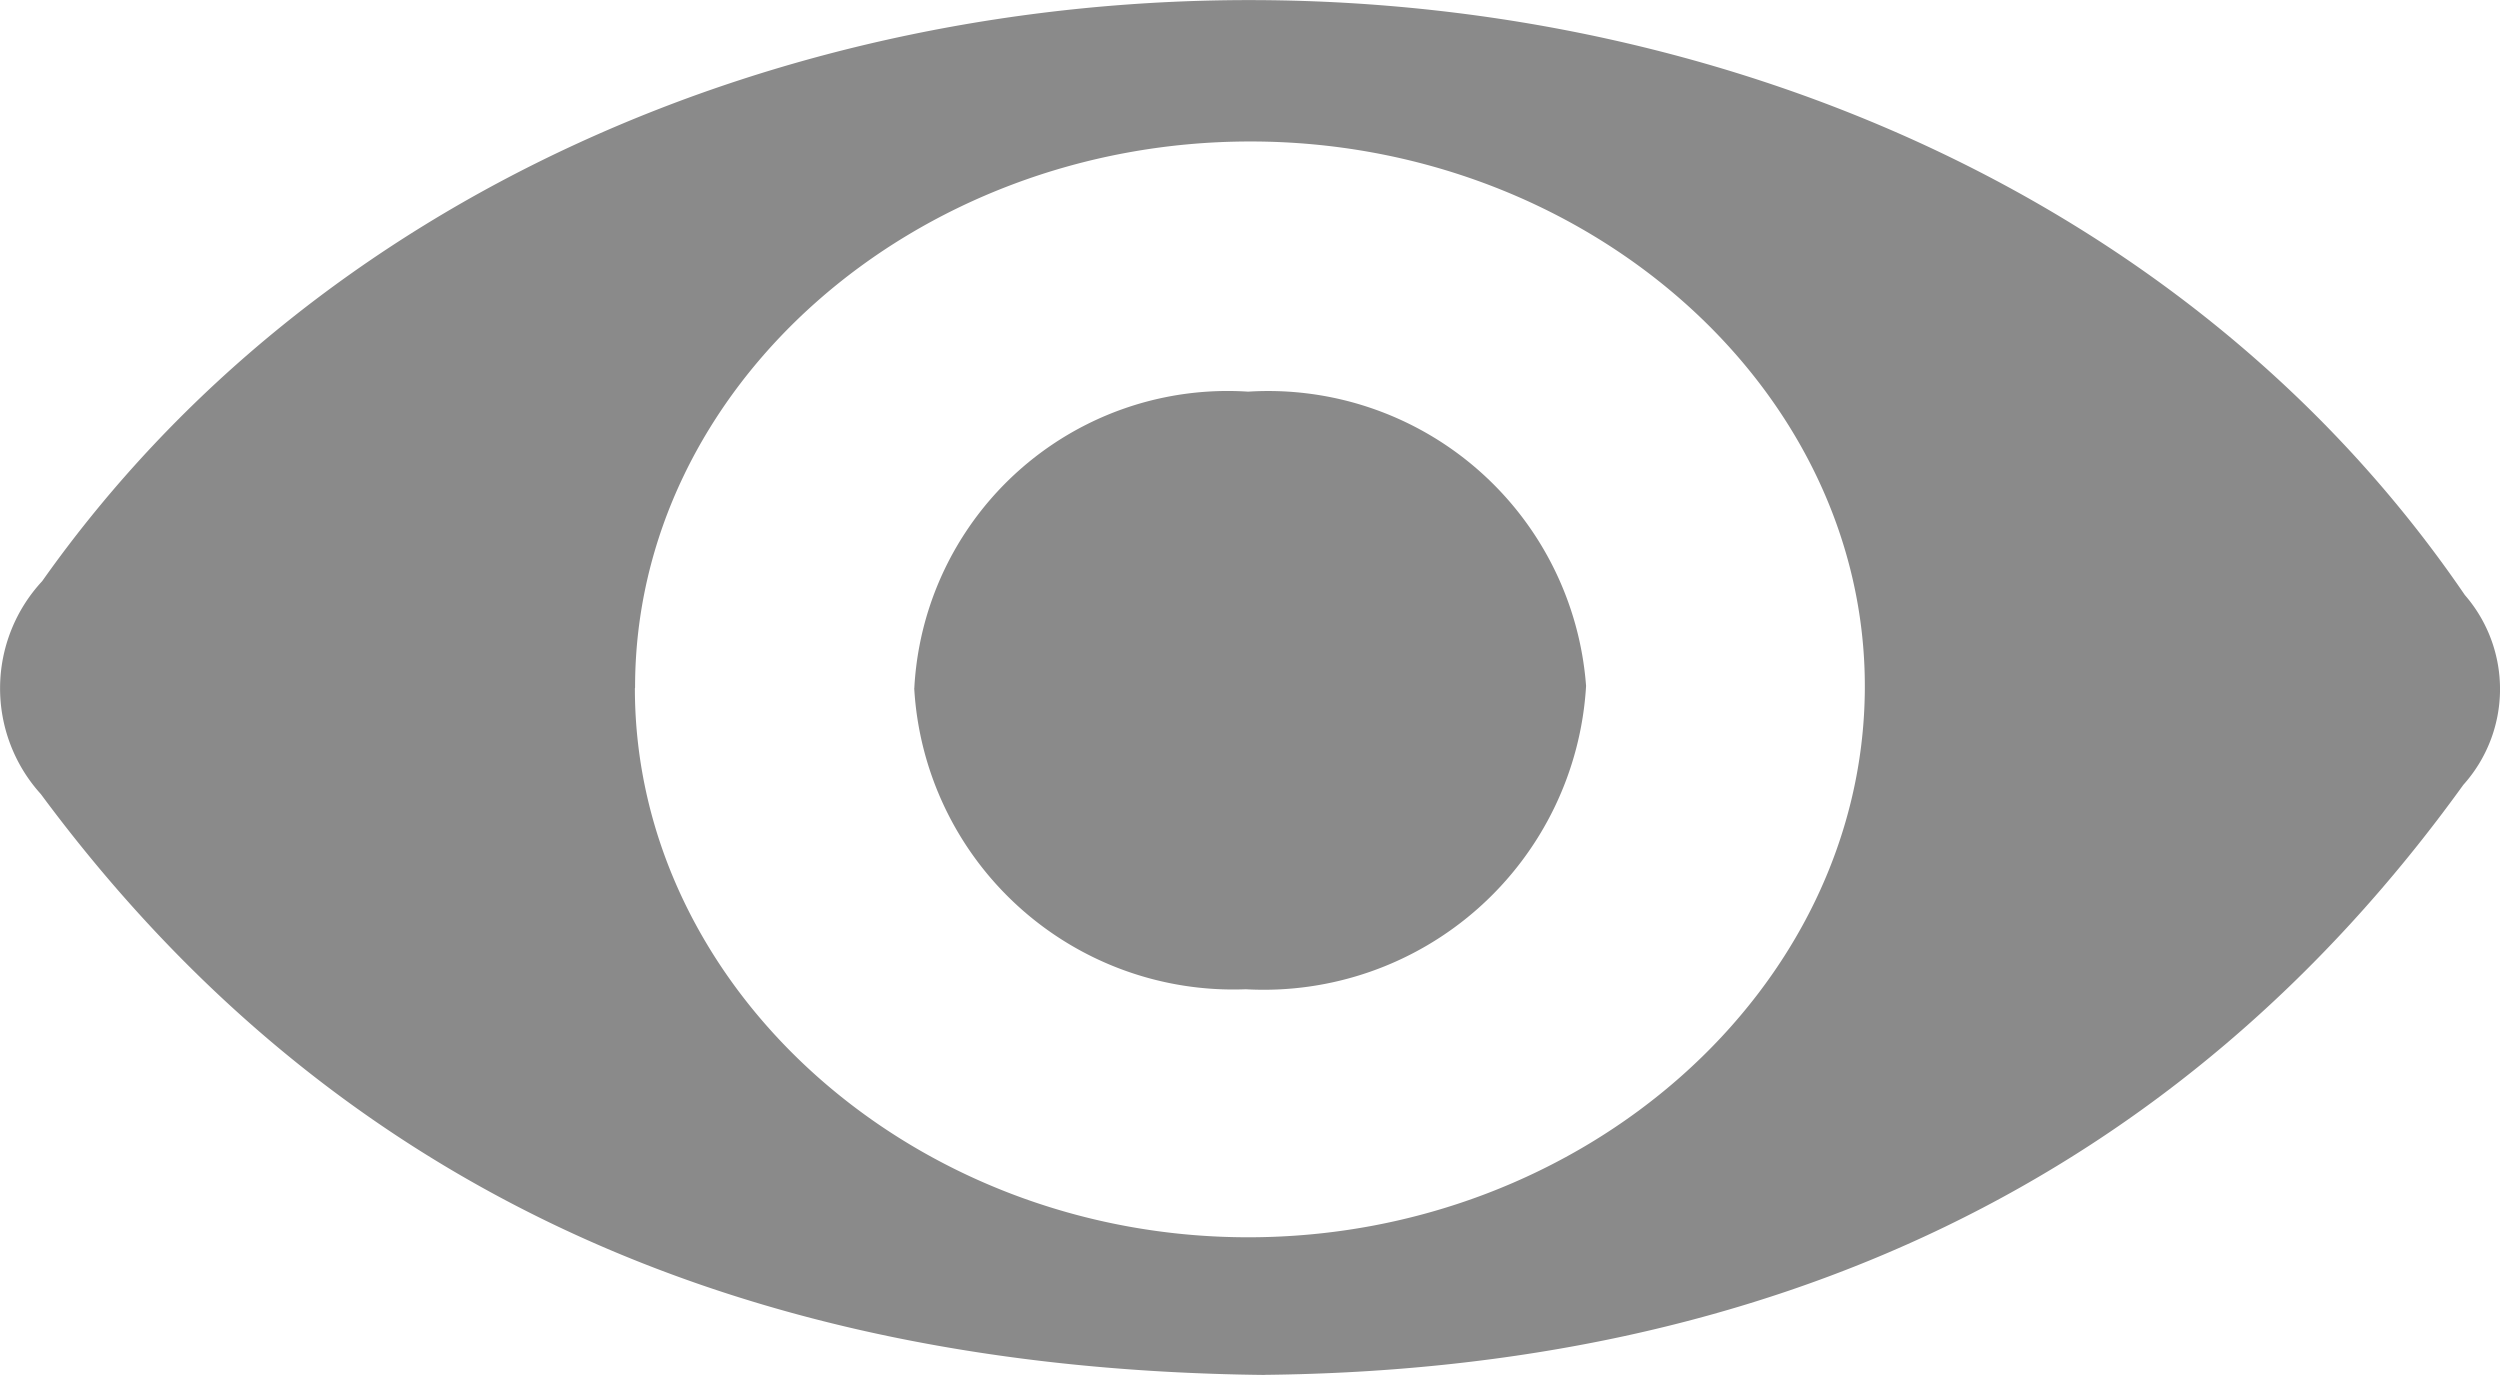
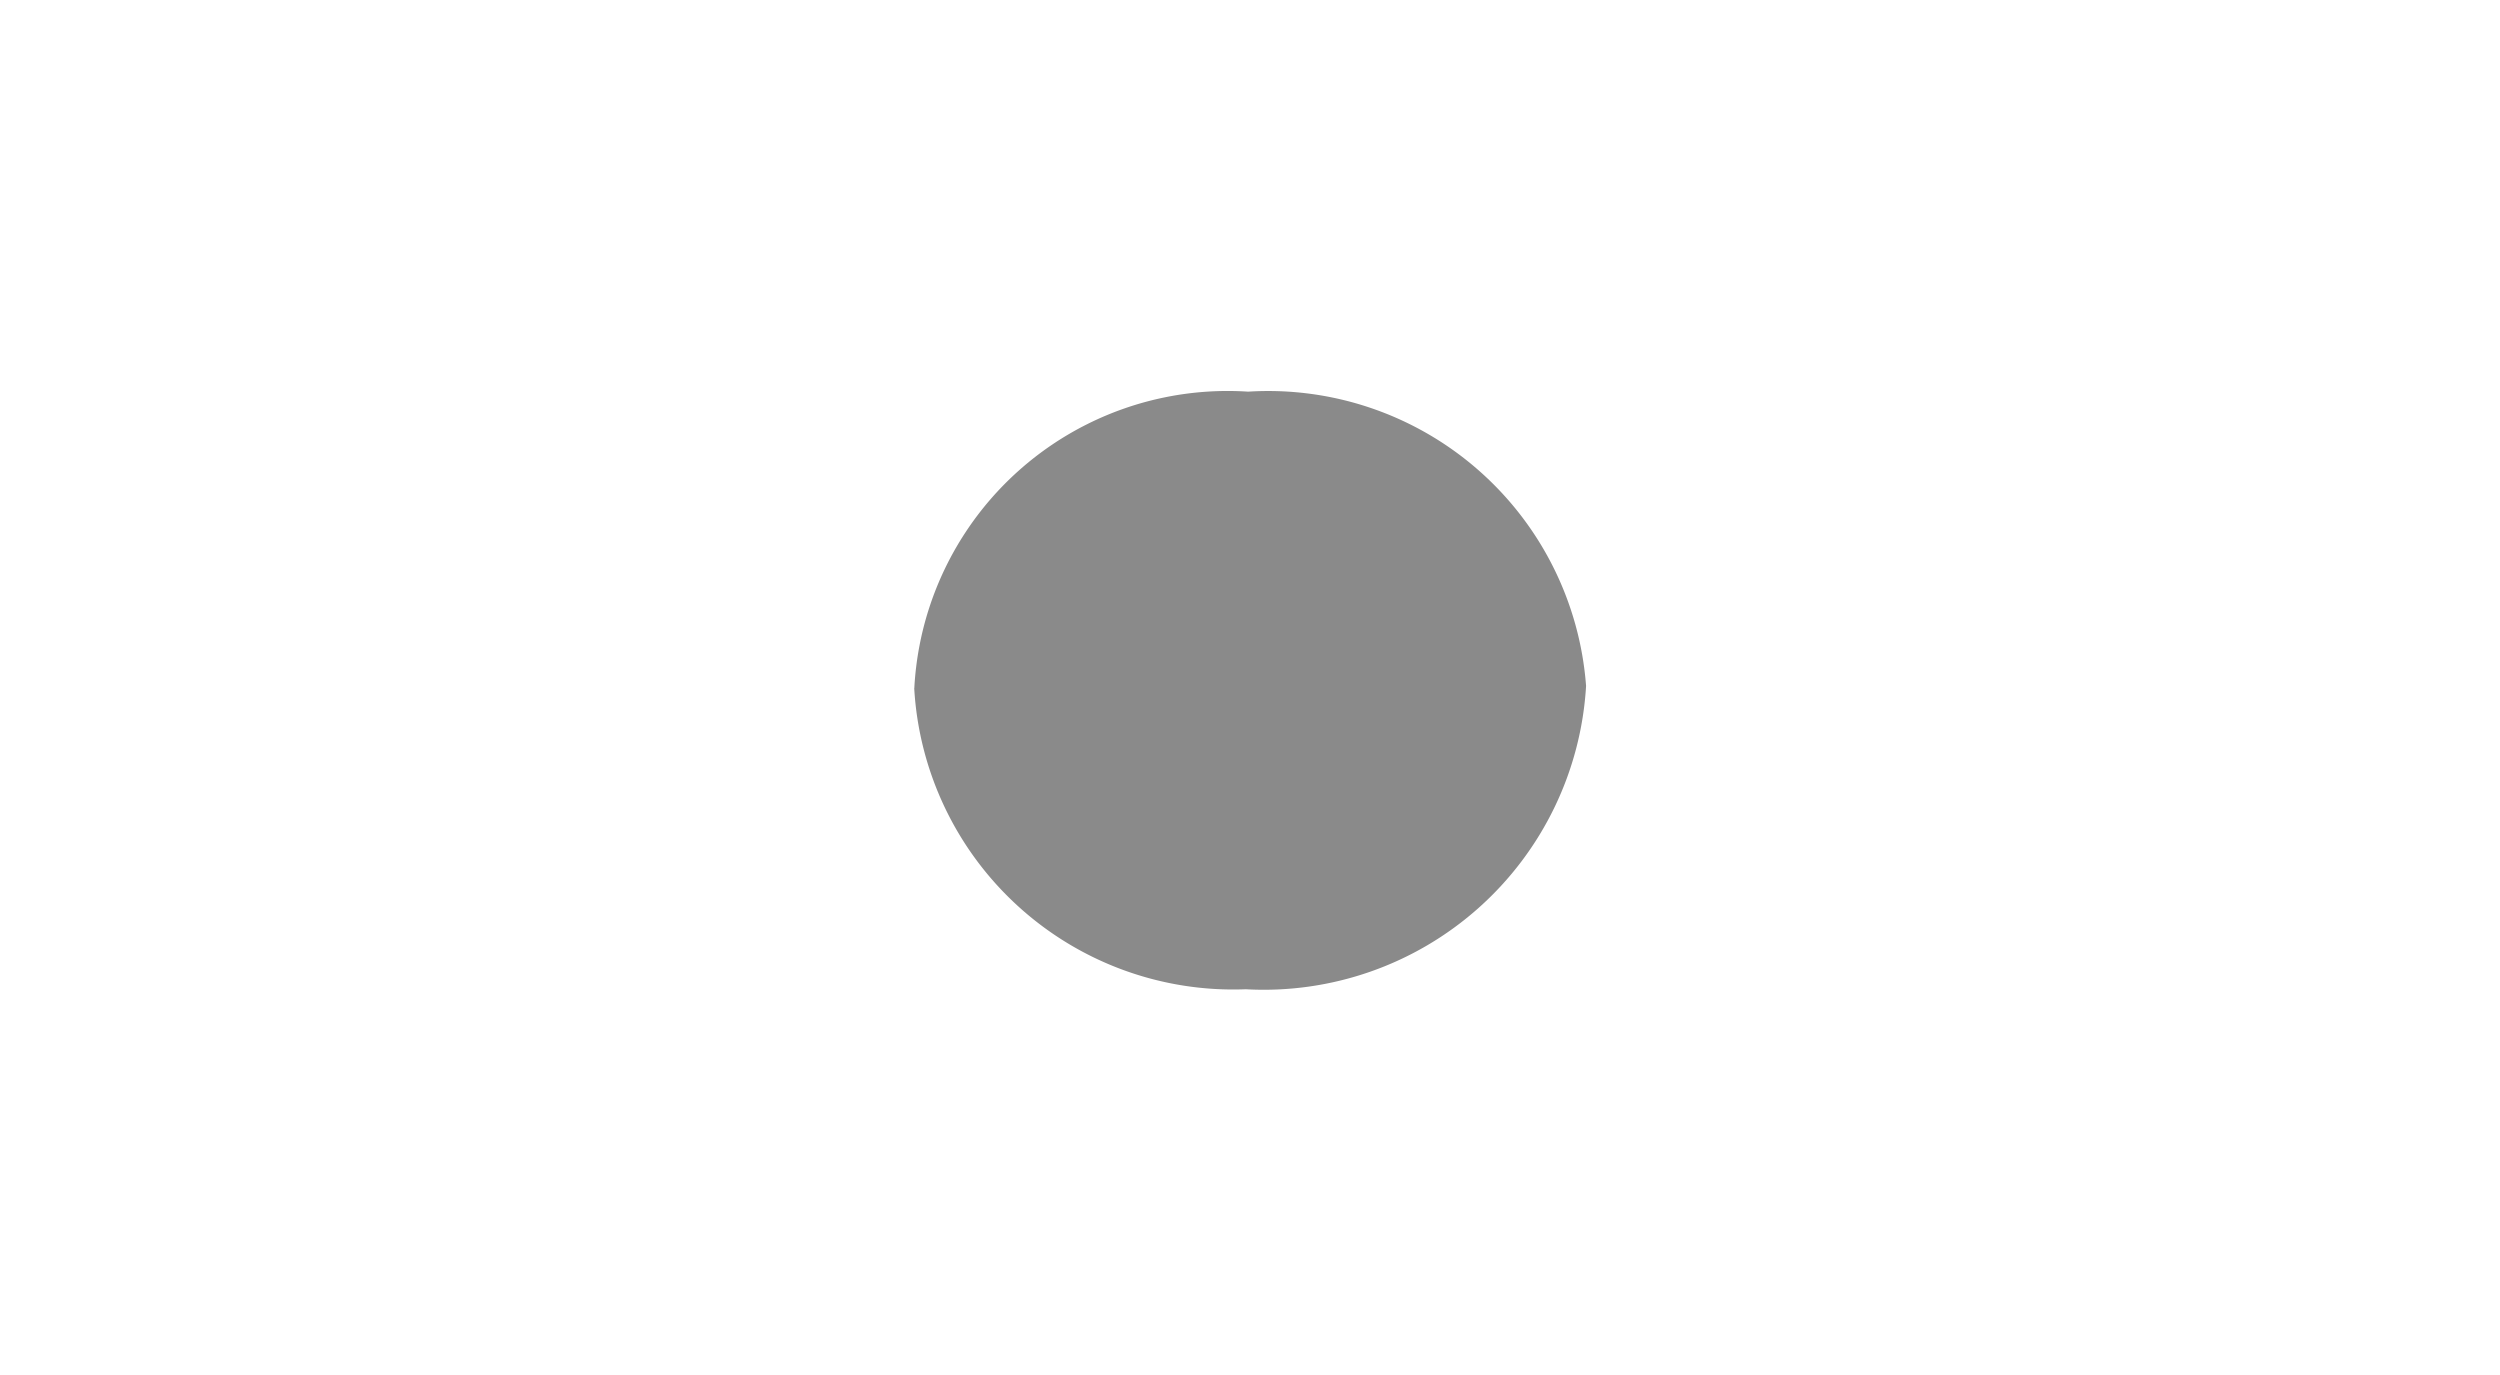
<svg xmlns="http://www.w3.org/2000/svg" width="25.552" height="14.053" viewBox="0 0 25.552 14.053">
  <g id="Grupo_29287" data-name="Grupo 29287" transform="translate(-1619.318 -1049.27)">
    <g id="Grupo_16" data-name="Grupo 16" transform="translate(1619.318 1049.27)">
-       <path id="Trazado_1" data-name="Trazado 1" d="M394.039,390.248c-5.467-.059-9.584-1.987-12.508-5.936a1.61,1.61,0,0,1,.013-2.177c5.643-7.984,19.275-7.9,24.762.142a1.465,1.465,0,0,1-.016,1.94c-2.917,4.049-7.105,5.976-12.251,6.03m-6.437-7.017c0,3.068,2.845,5.612,6.271,5.611s6.28-2.531,6.3-5.6-2.838-5.6-6.28-5.6-6.292,2.514-6.289,5.582" transform="translate(-381.113 -376.195)" fill="#8a8a8a" />
      <path id="Trazado_2" data-name="Trazado 2" d="M387.377,382.232a3.207,3.207,0,0,1,3.412-3.031,3.258,3.258,0,0,1,3.454,3.008,3.3,3.3,0,0,1-3.478,3.1,3.266,3.266,0,0,1-3.389-3.078" transform="translate(-378.032 -375.198)" fill="#8a8a8a" />
    </g>
  </g>
</svg>